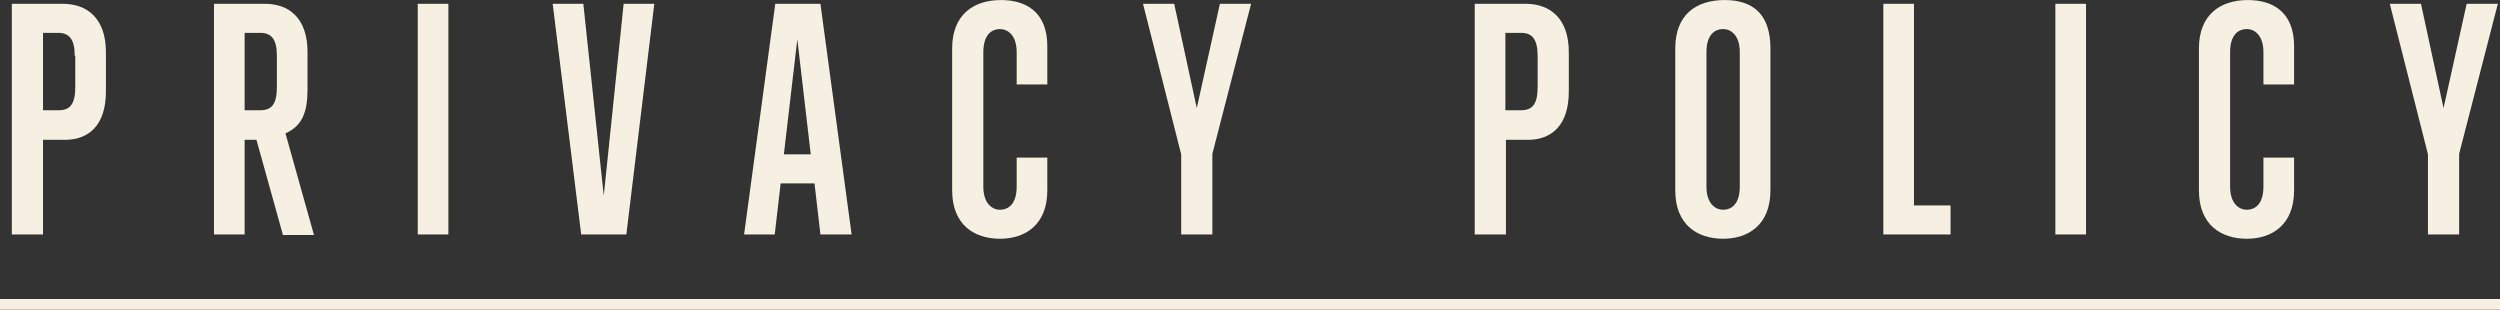
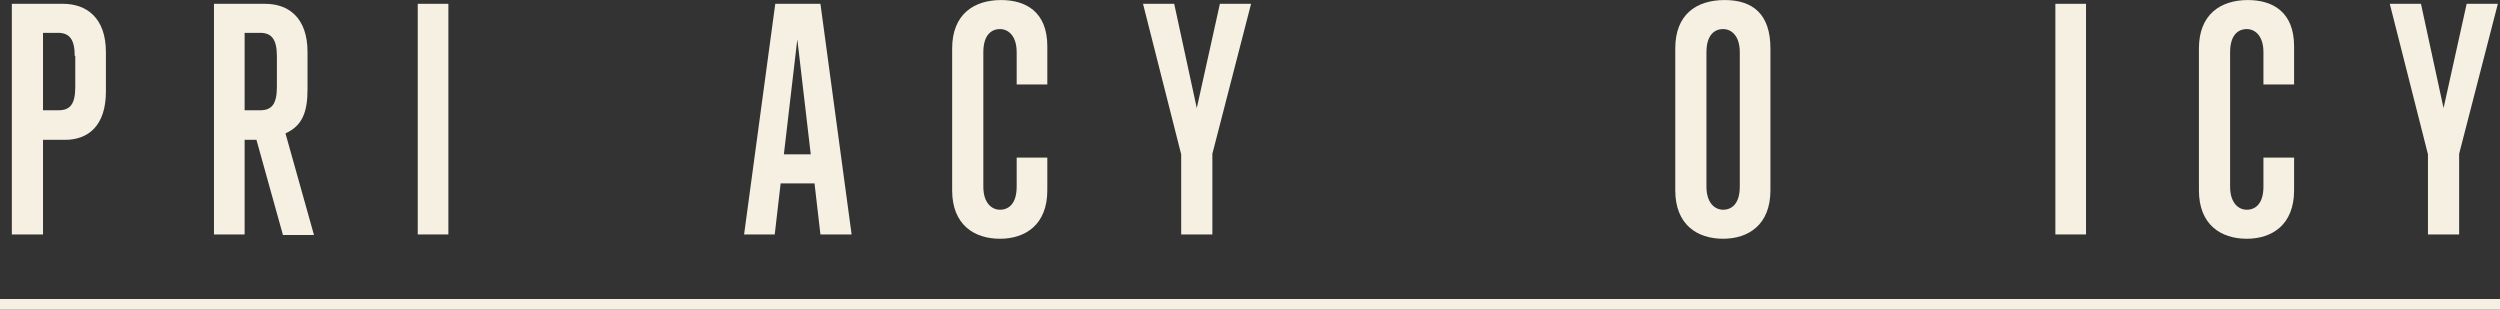
<svg xmlns="http://www.w3.org/2000/svg" version="1.1" id="レイヤー_1" x="0px" y="0px" viewBox="0 0 465 57.6" style="enable-background:new 0 0 465 57.6;" xml:space="preserve">
  <rect x="0" y="0" width="465" height="57.6" fill="#333333" stroke="none" />
  <style type="text/css">
	.st0{fill:#F5F0E1;}
	.st1{enable-background:new    ;}
</style>
  <g id="グループ_7090" transform="translate(-143 -190.192)">
    <rect x="143" y="245.8" class="st0" width="465" height="2" />
    <g class="st1">
      <path class="st0" d="M145.2,233.8v-42.9h9.5c4.3,0,8,2.5,8,9v7.3c0,6.4-3.3,9-7.6,9H151v17.6H145.2z M156.9,200.6    c0-3.1-1-4.3-3.1-4.3H151v14.4h2.9c2.1,0,3.1-1.1,3.1-4.3V200.6z" />
      <path class="st0" d="M195.6,233.8l-4.9-17.6h-2.2v17.6h-5.7v-42.9h9.5c4.3,0,7.9,2.5,7.9,9v6.9c0,4.3-1,6.8-4.1,8.2l5.3,18.9    H195.6z M194.5,200.6c0-3.1-1-4.3-3.1-4.3h-2.9v14.4h2.9c2.1,0,3.1-1.1,3.1-4.3V200.6z" />
      <path class="st0" d="M220.7,233.8v-42.9h5.7v42.9H220.7z" />
-       <path class="st0" d="M259.5,233.8h-8.4l-5.3-42.9h5.7l3.8,35.7l3.7-35.7h5.7L259.5,233.8z" />
      <path class="st0" d="M295.6,233.8l-1.1-9.5h-6.3l-1.1,9.5h-5.7l5.8-42.9h8.4l5.8,42.9H295.6z M291.3,197.5l-2.5,21.4h5    L291.3,197.5z" />
      <path class="st0" d="M337.8,225.6c0,6.4-4.1,9-8.8,9c-4.8,0-8.9-2.6-8.9-9v-26.4c0-6.3,4-9,9.1-9c4.5,0,8.6,2.1,8.6,8.6v7.1h-5.7    v-6c0-3.1-1.6-4.3-3.1-4.3c-1.6,0-3.1,1.1-3.1,4.3v25c0,3.1,1.6,4.3,3.1,4.3c1.6,0,3.1-1.1,3.1-4.3v-5.4h5.7V225.6z" />
      <path class="st0" d="M362.7,233.8v-14.9l-7.1-28h5.8l4.2,19.4l4.3-19.4h5.8l-7.2,27.9v15H362.7z" />
-       <path class="st0" d="M417.3,233.8v-42.9h9.5c4.3,0,8,2.5,8,9v7.3c0,6.4-3.3,9-7.6,9h-4.1v17.6H417.3z M429,200.6    c0-3.1-1-4.3-3.1-4.3h-2.9v14.4h2.9c2.1,0,3.1-1.1,3.1-4.3V200.6z" />
      <path class="st0" d="M454.6,199.2c0-6.3,3.9-9,9.2-9c5.3,0,8.5,2.7,8.5,9v26.4c0,6.4-4.1,9-8.8,9c-4.8,0-8.9-2.6-8.9-9V199.2z     M466.6,199.9c0-3.1-1.6-4.3-3.1-4.3c-1.6,0-3.1,1.1-3.1,4.3v25c0,3.1,1.6,4.3,3.1,4.3c1.6,0,3.1-1.1,3.1-4.3V199.9z" />
-       <path class="st0" d="M493.3,233.8v-42.9h5.7v37.5h6.8v5.4H493.3z" />
      <path class="st0" d="M525.3,233.8v-42.9h5.7v42.9H525.3z" />
      <path class="st0" d="M569.7,225.6c0,6.4-4.1,9-8.8,9c-4.8,0-8.9-2.6-8.9-9v-26.4c0-6.3,4-9,9.1-9c4.5,0,8.6,2.1,8.6,8.6v7.1H564    v-6c0-3.1-1.6-4.3-3.1-4.3c-1.6,0-3.1,1.1-3.1,4.3v25c0,3.1,1.6,4.3,3.1,4.3c1.6,0,3.1-1.1,3.1-4.3v-5.4h5.7V225.6z" />
      <path class="st0" d="M594.6,233.8v-14.9l-7.1-28h5.8l4.2,19.4l4.3-19.4h5.8l-7.2,27.9v15H594.6z" />
    </g>
  </g>
</svg>